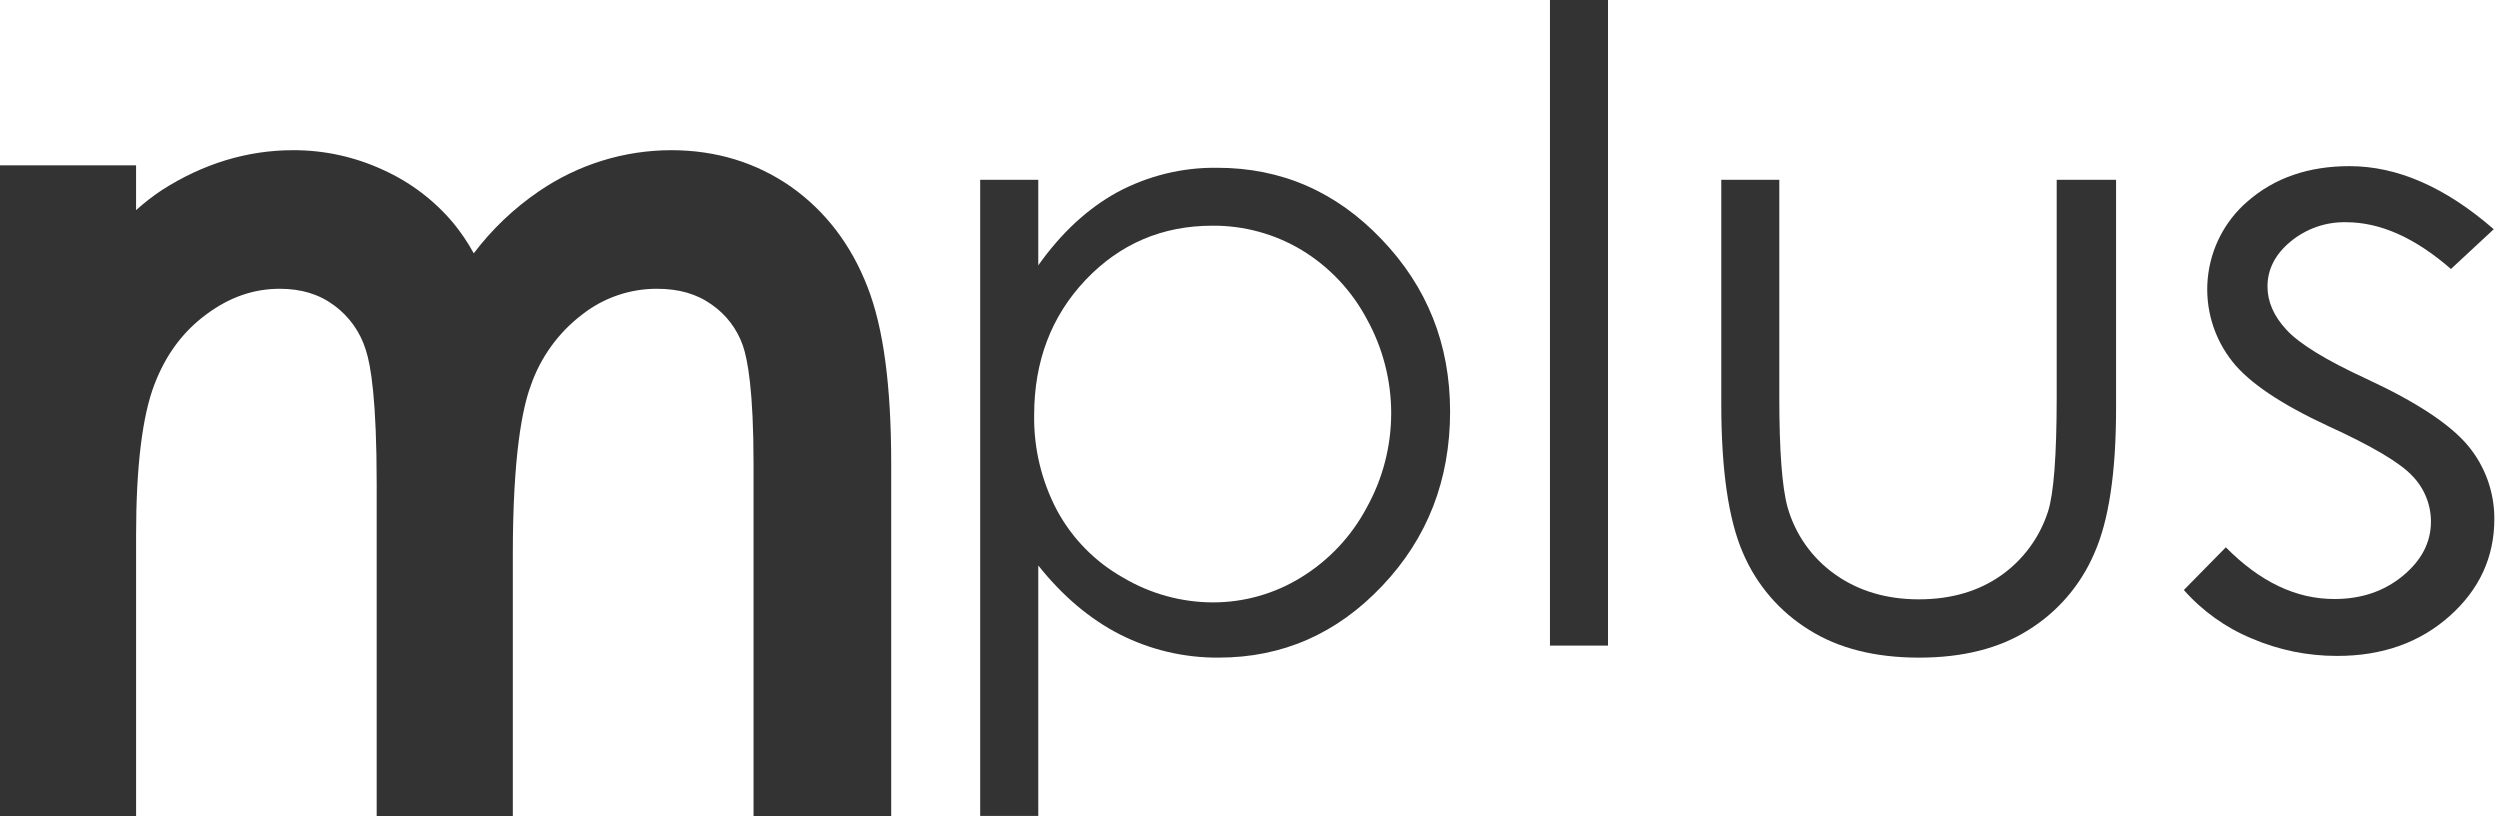
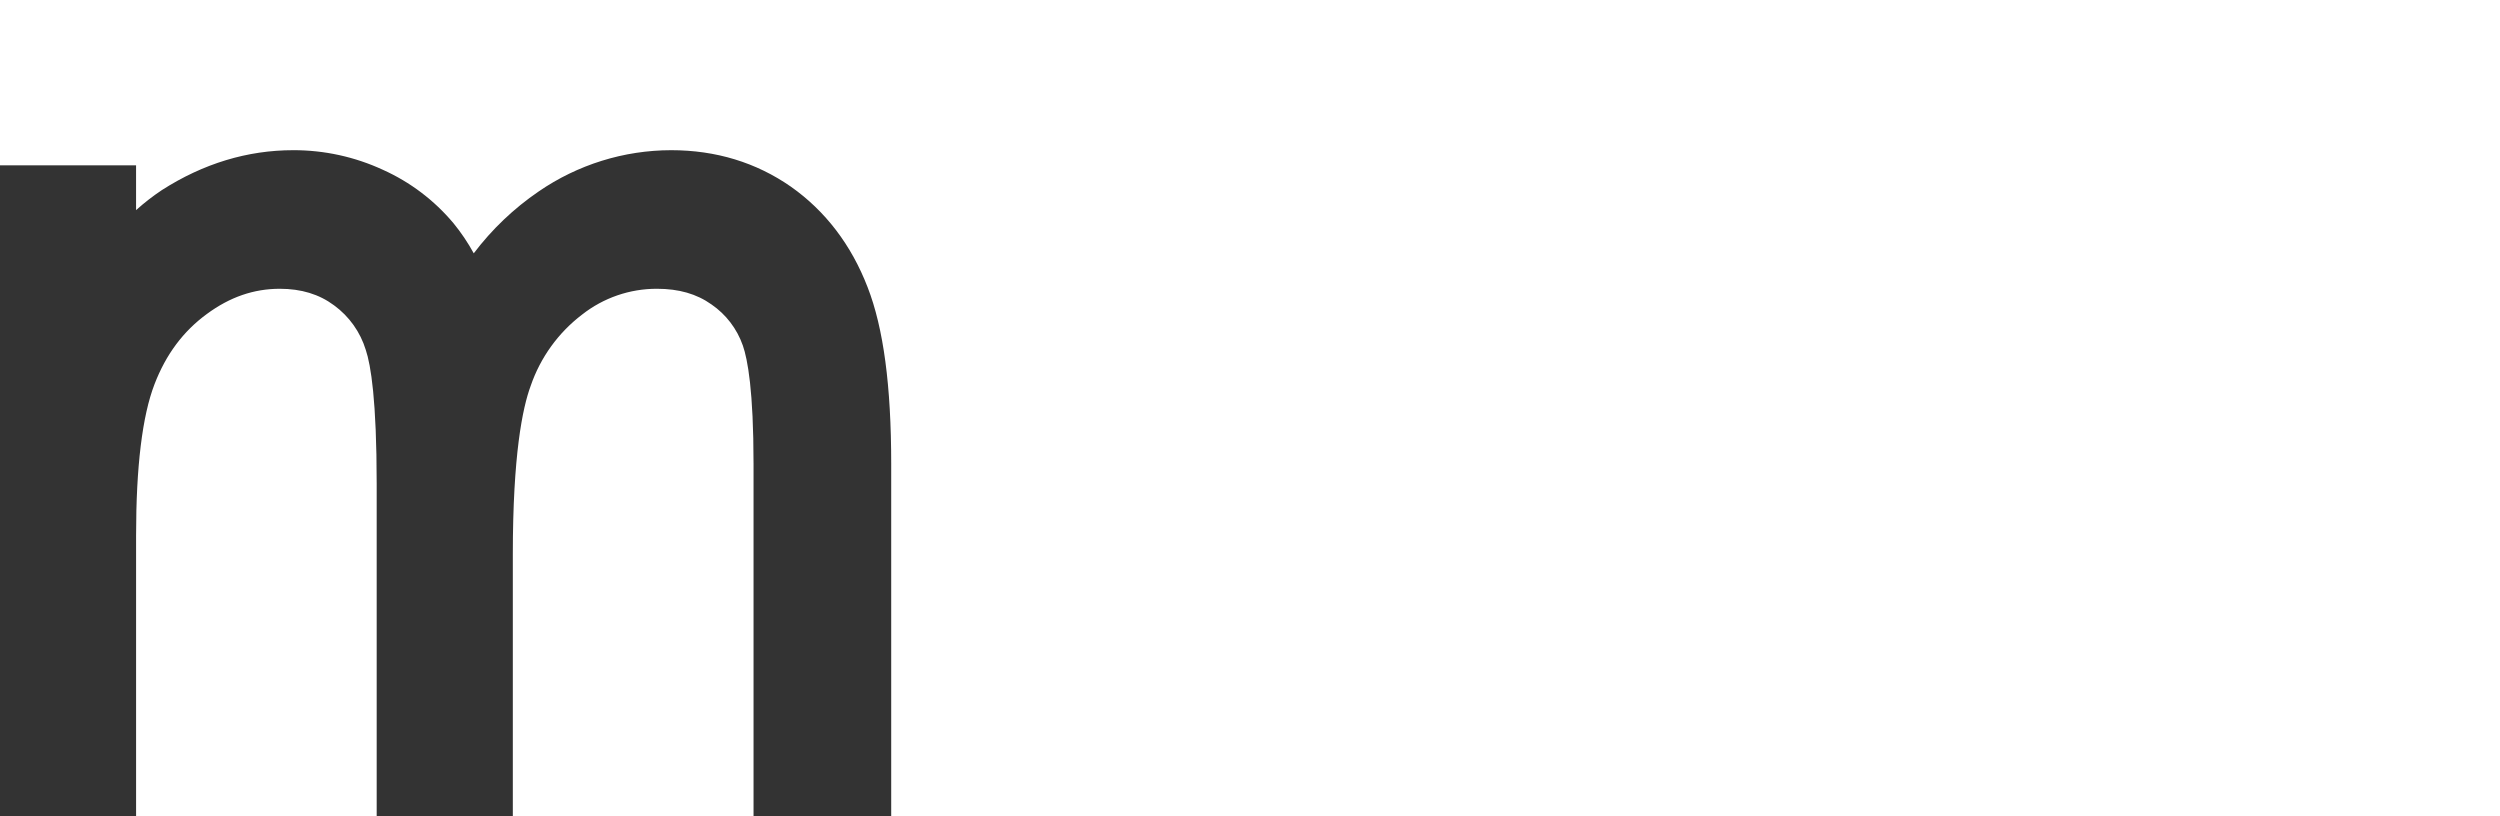
<svg xmlns="http://www.w3.org/2000/svg" width="147" height="48" viewBox="0 0 147 48" fill="none">
  <path d="M51.017 16.892C50.054 14.394 48.529 12.404 46.506 10.977C44.464 9.555 42.097 8.831 39.467 8.831C36.684 8.834 33.967 9.681 31.671 11.26C30.212 12.256 28.924 13.484 27.857 14.895C27.514 14.268 27.114 13.674 26.661 13.121C25.534 11.777 24.119 10.706 22.521 9.987C20.866 9.221 19.064 8.827 17.242 8.831C14.552 8.831 11.962 9.614 9.523 11.174C8.988 11.53 8.479 11.925 8.001 12.356V9.72H0V48H8.002V31.485C8.002 27.442 8.367 24.451 9.087 22.587C9.76 20.84 10.769 19.482 12.165 18.461C13.514 17.467 14.922 16.98 16.451 16.98C17.715 16.98 18.764 17.3 19.648 17.957C20.534 18.606 21.187 19.525 21.509 20.578C21.806 21.463 22.149 23.546 22.149 28.449V48H30.154V32.591C30.154 26.757 30.724 23.986 31.204 22.689C31.776 21.021 32.829 19.562 34.228 18.497C35.485 17.509 37.036 16.975 38.632 16.98C39.912 16.98 40.961 17.278 41.841 17.905C42.694 18.493 43.338 19.338 43.68 20.319C43.961 21.123 44.308 22.978 44.308 27.273V48H52.403V27.273C52.403 22.689 51.951 19.291 51.017 16.892Z" fill="#333333" />
-   <path d="M57.635 10.572H61.051V15.603C62.401 13.695 63.951 12.261 65.7 11.301C67.505 10.332 69.525 9.838 71.571 9.865C75.342 9.865 78.565 11.267 81.239 14.072C83.921 16.871 85.263 20.243 85.266 24.19C85.266 28.216 83.937 31.644 81.277 34.446C78.62 37.257 75.417 38.665 71.667 38.668C69.647 38.685 67.651 38.217 65.847 37.303C64.08 36.399 62.481 35.048 61.051 33.25V47.975H57.635V10.572ZM71.292 13.271C68.339 13.271 65.853 14.335 63.831 16.461C61.818 18.586 60.81 21.235 60.808 24.408C60.779 26.361 61.243 28.291 62.156 30.016C63.051 31.67 64.393 33.036 66.027 33.957C67.636 34.914 69.471 35.42 71.34 35.42C73.166 35.419 74.956 34.909 76.51 33.947C78.139 32.948 79.472 31.529 80.368 29.836C81.307 28.145 81.8 26.241 81.802 24.304C81.803 22.368 81.311 20.463 80.375 18.771C79.487 17.095 78.165 15.691 76.548 14.708C74.96 13.754 73.142 13.257 71.292 13.271" fill="#333333" />
-   <path d="M94.551 0H91.138V37.961H94.551V0Z" fill="#333333" />
-   <path d="M101.211 10.572H104.623V23.36C104.623 26.481 104.783 28.63 105.104 29.809C105.556 31.417 106.546 32.819 107.909 33.778C109.282 34.752 110.926 35.241 112.827 35.241C114.727 35.241 116.345 34.767 117.682 33.822C118.975 32.905 119.937 31.591 120.423 30.078C120.761 29.026 120.932 26.786 120.934 23.36V10.572H124.425V24.011C124.425 27.791 123.996 30.63 123.138 32.551C122.34 34.407 120.996 35.972 119.285 37.035C117.575 38.123 115.418 38.669 112.842 38.669C110.256 38.669 108.1 38.125 106.373 37.035C104.643 35.968 103.285 34.388 102.486 32.512C101.638 30.568 101.213 27.652 101.211 23.765L101.211 10.572Z" fill="#333333" />
-   <path d="M146.633 13.478L144.116 15.816C142.016 13.99 139.967 13.067 137.955 13.067C136.763 13.039 135.601 13.444 134.681 14.206C133.775 14.958 133.328 15.843 133.328 16.85C133.328 17.733 133.696 18.587 134.441 19.388C135.198 20.217 136.772 21.182 139.165 22.284C142.089 23.642 144.074 24.951 145.121 26.209C146.126 27.416 146.674 28.942 146.667 30.516C146.667 32.762 145.786 34.672 144.03 36.231C142.266 37.797 140.068 38.568 137.434 38.568C135.7 38.574 133.983 38.223 132.389 37.537C130.865 36.903 129.505 35.931 128.41 34.692L130.879 32.181C132.885 34.213 135.013 35.227 137.263 35.222C138.845 35.222 140.175 34.77 141.276 33.869C142.384 32.956 142.94 31.894 142.94 30.67C142.939 29.662 142.543 28.695 141.84 27.977C141.111 27.198 139.463 26.224 136.898 25.053C134.145 23.775 132.267 22.521 131.278 21.276C130.175 19.896 129.65 18.138 129.815 16.376C129.981 14.614 130.822 12.986 132.162 11.836C133.743 10.458 135.741 9.769 138.155 9.769C140.964 9.769 143.79 11.005 146.633 13.478" fill="#333333" />
</svg>